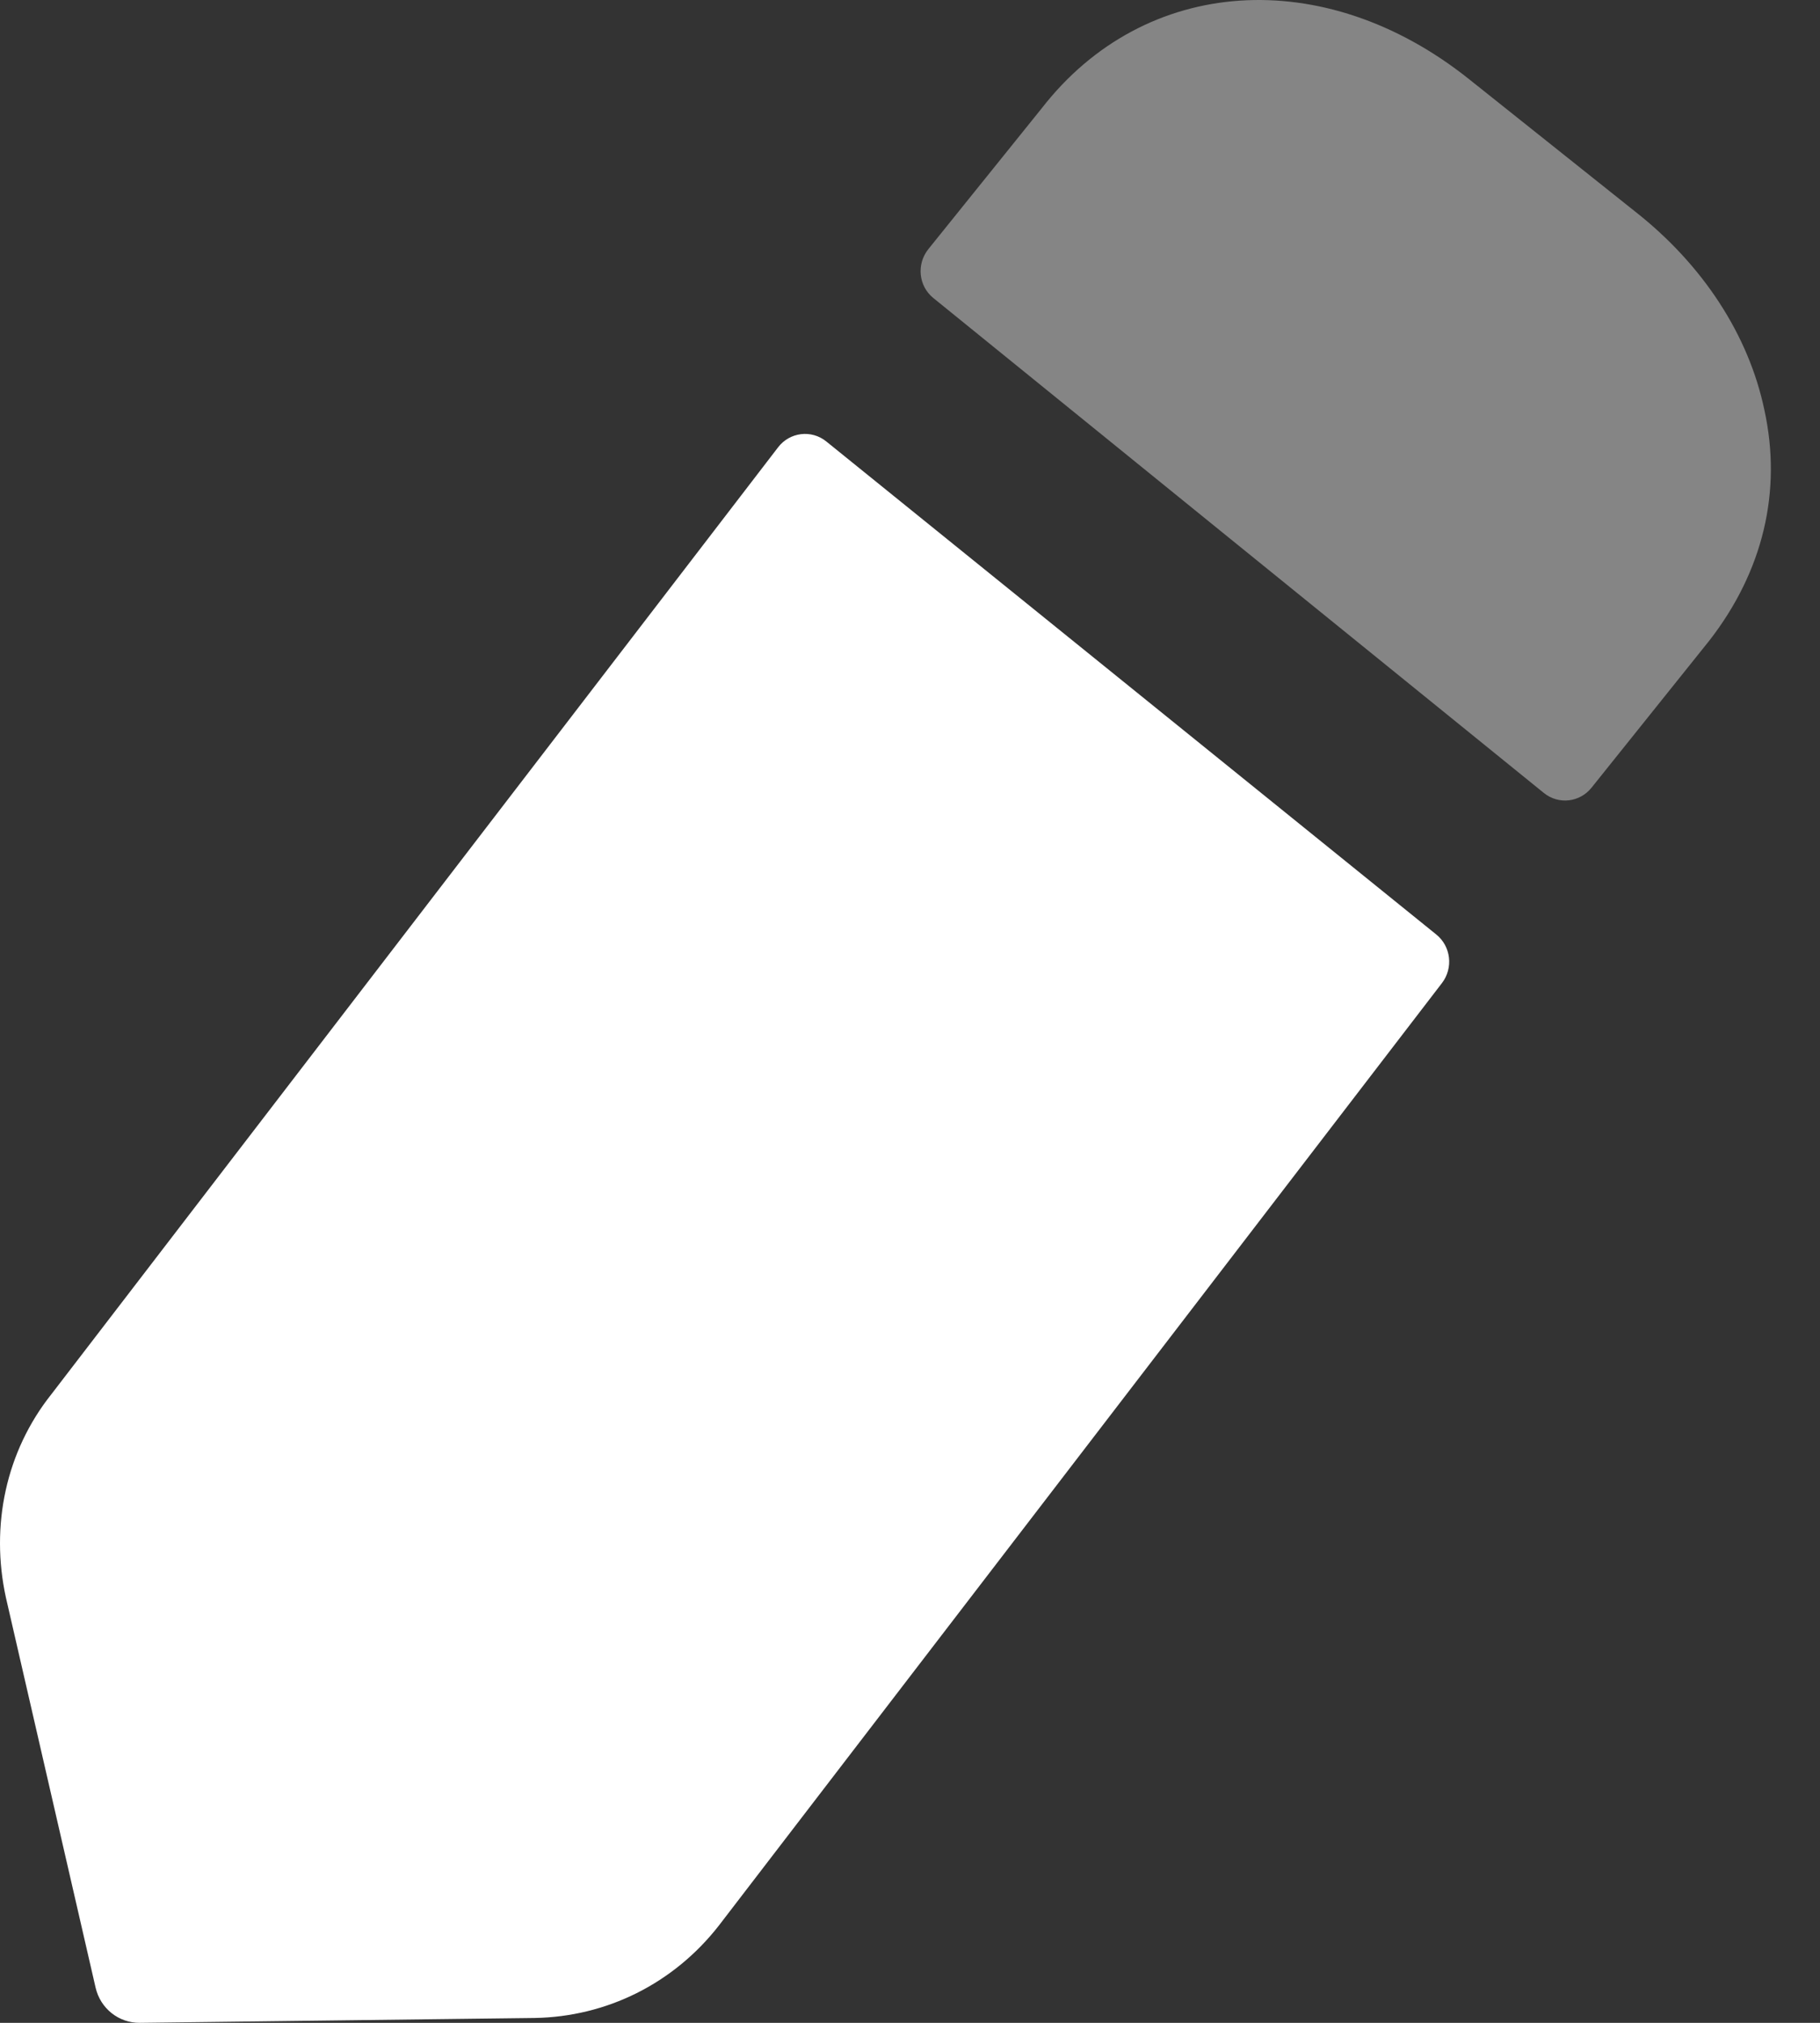
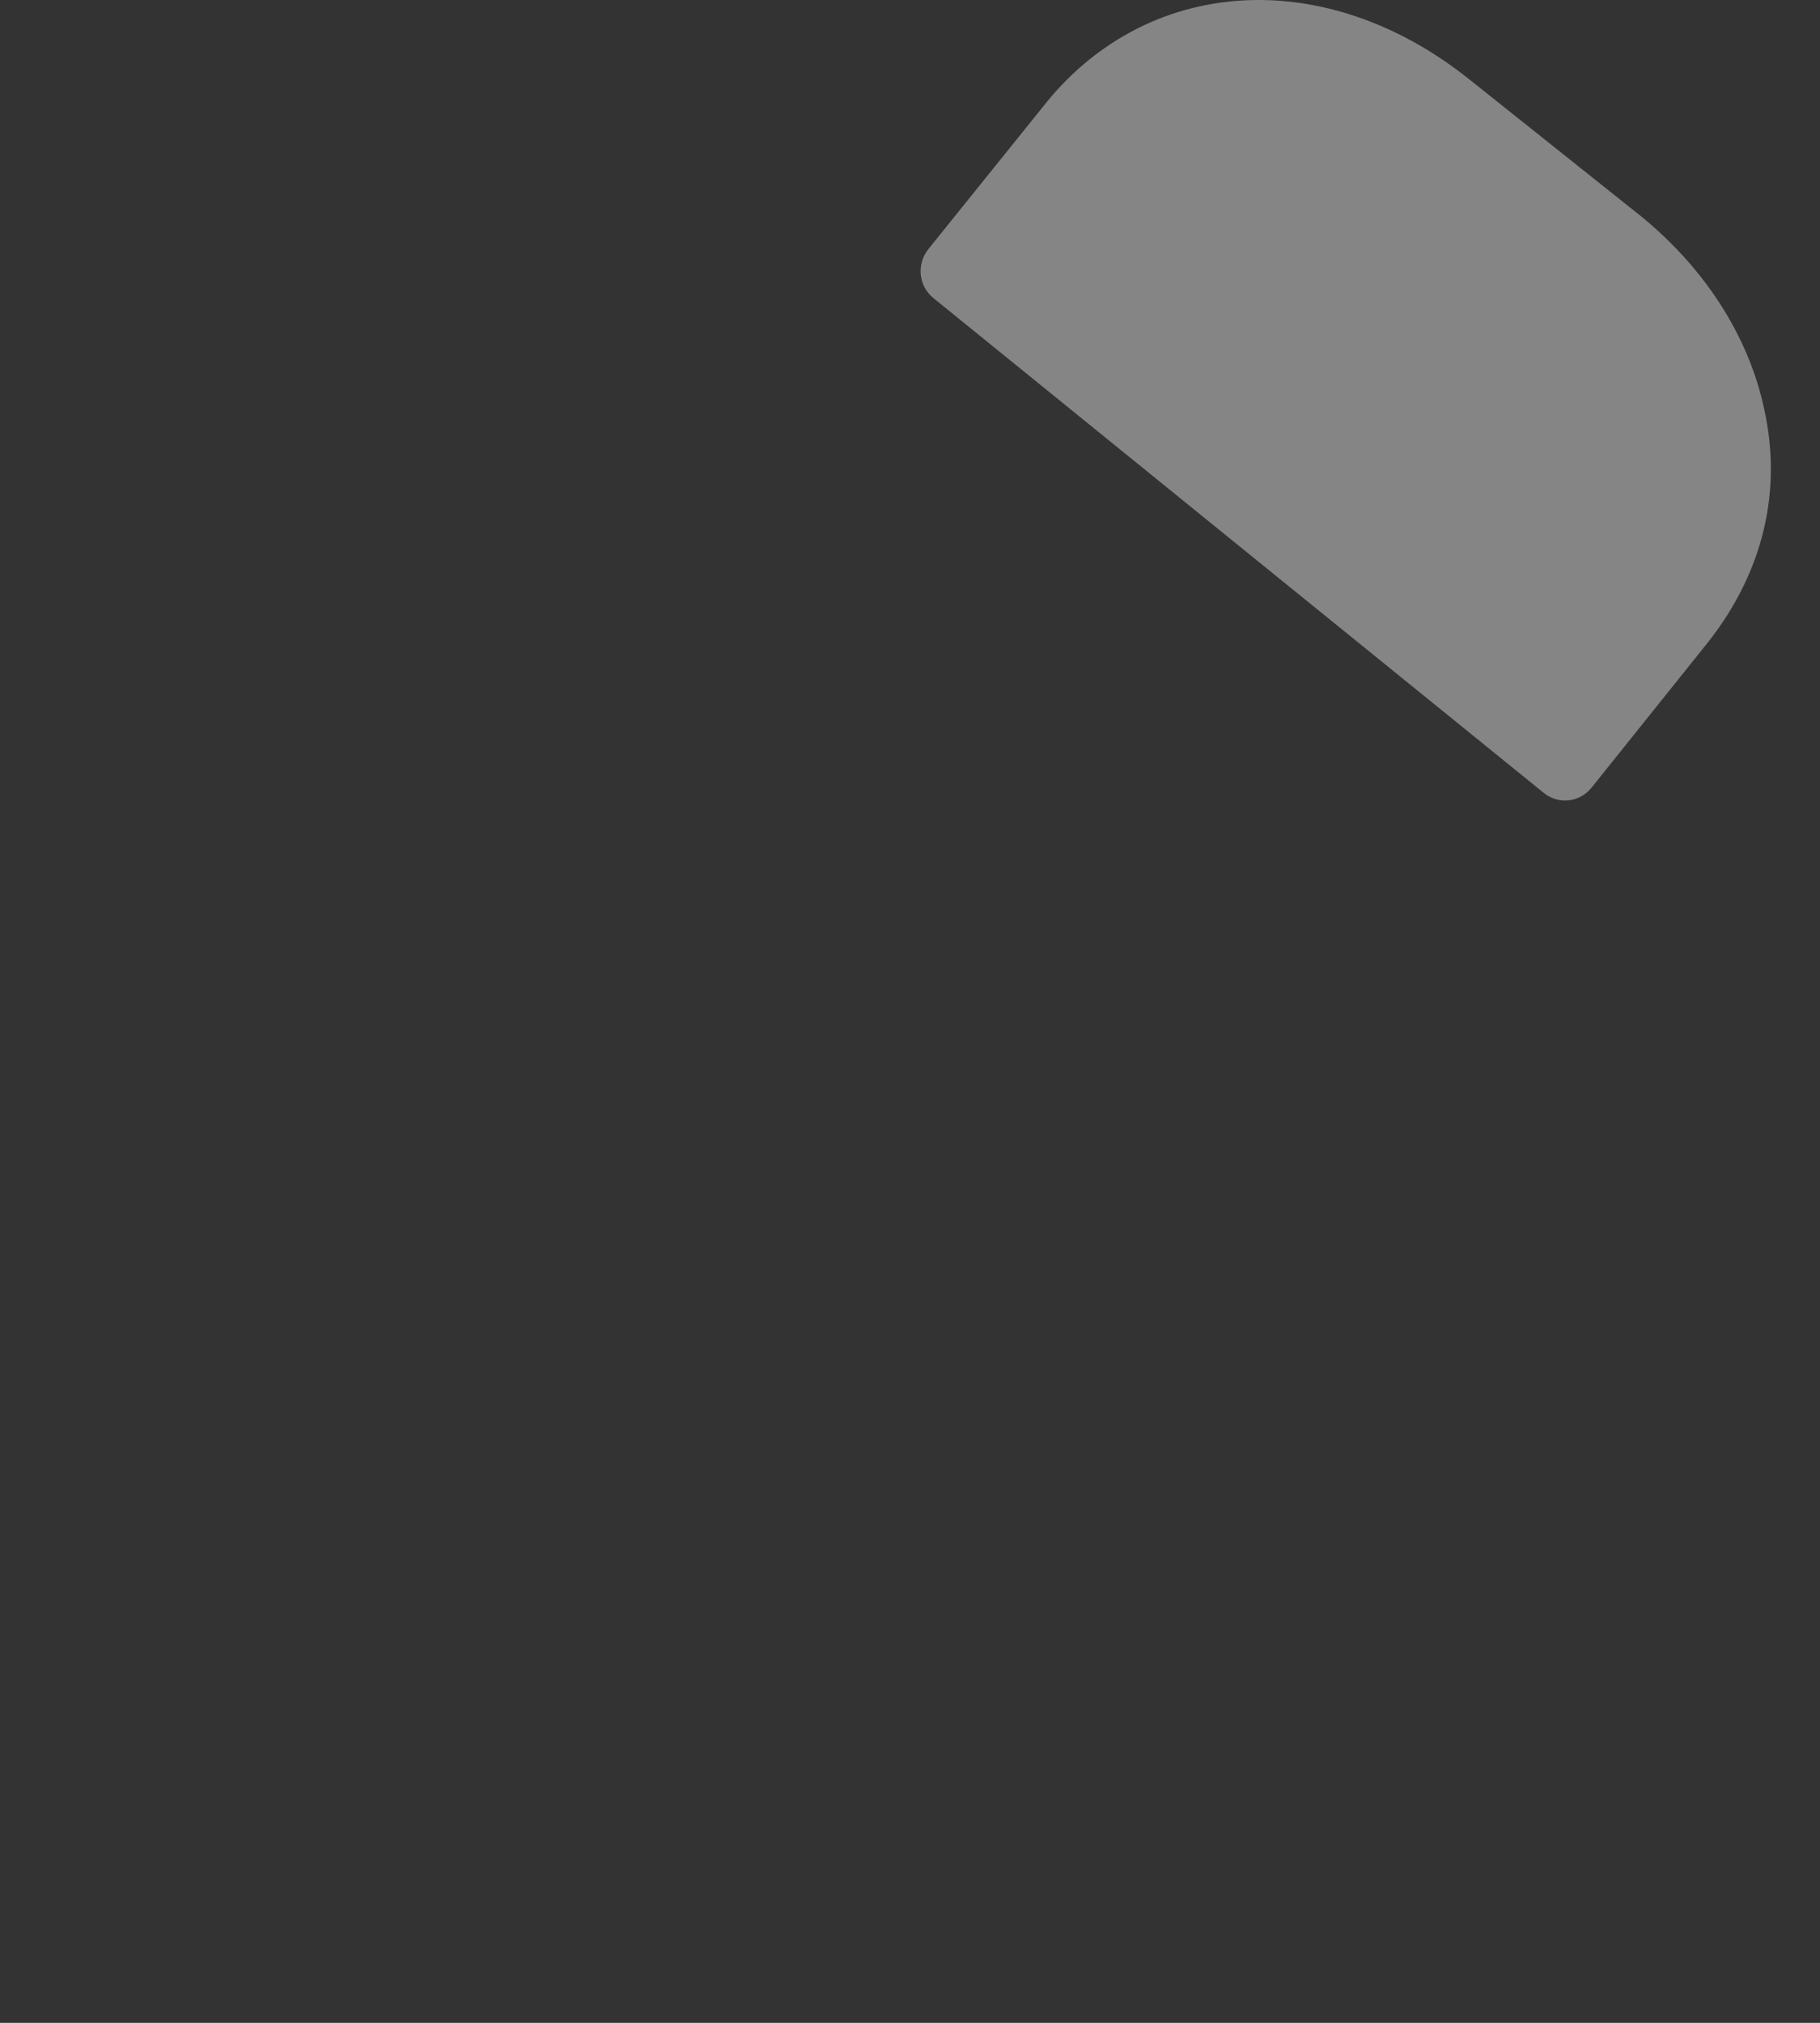
<svg xmlns="http://www.w3.org/2000/svg" width="27" height="30" viewBox="0 0 27 30" fill="none">
  <rect x="0" y="0" width="27" height="30" fill="#333333" stroke="none" />
-   <path d="M12.258 6.547L21.307 13.859C21.525 14.034 21.563 14.355 21.392 14.579L10.664 28.558C9.99 29.421 8.996 29.91 7.931 29.928L2.074 30C1.762 30.003 1.489 29.787 1.418 29.477L0.087 23.69C-0.144 22.626 0.087 21.527 0.761 20.679L11.543 6.634C11.716 6.408 12.038 6.369 12.258 6.547Z" fill="white" />
  <path opacity="0.4" d="M25.358 9.501L23.613 11.679C23.438 11.901 23.122 11.937 22.903 11.76C20.782 10.044 15.352 5.64 13.845 4.419C13.625 4.239 13.595 3.918 13.772 3.695L15.455 1.605C16.981 -0.36 19.643 -0.54 21.791 1.172L24.257 3.137C25.269 3.931 25.943 4.976 26.174 6.076C26.44 7.286 26.156 8.474 25.358 9.501Z" fill="white" />
</svg>